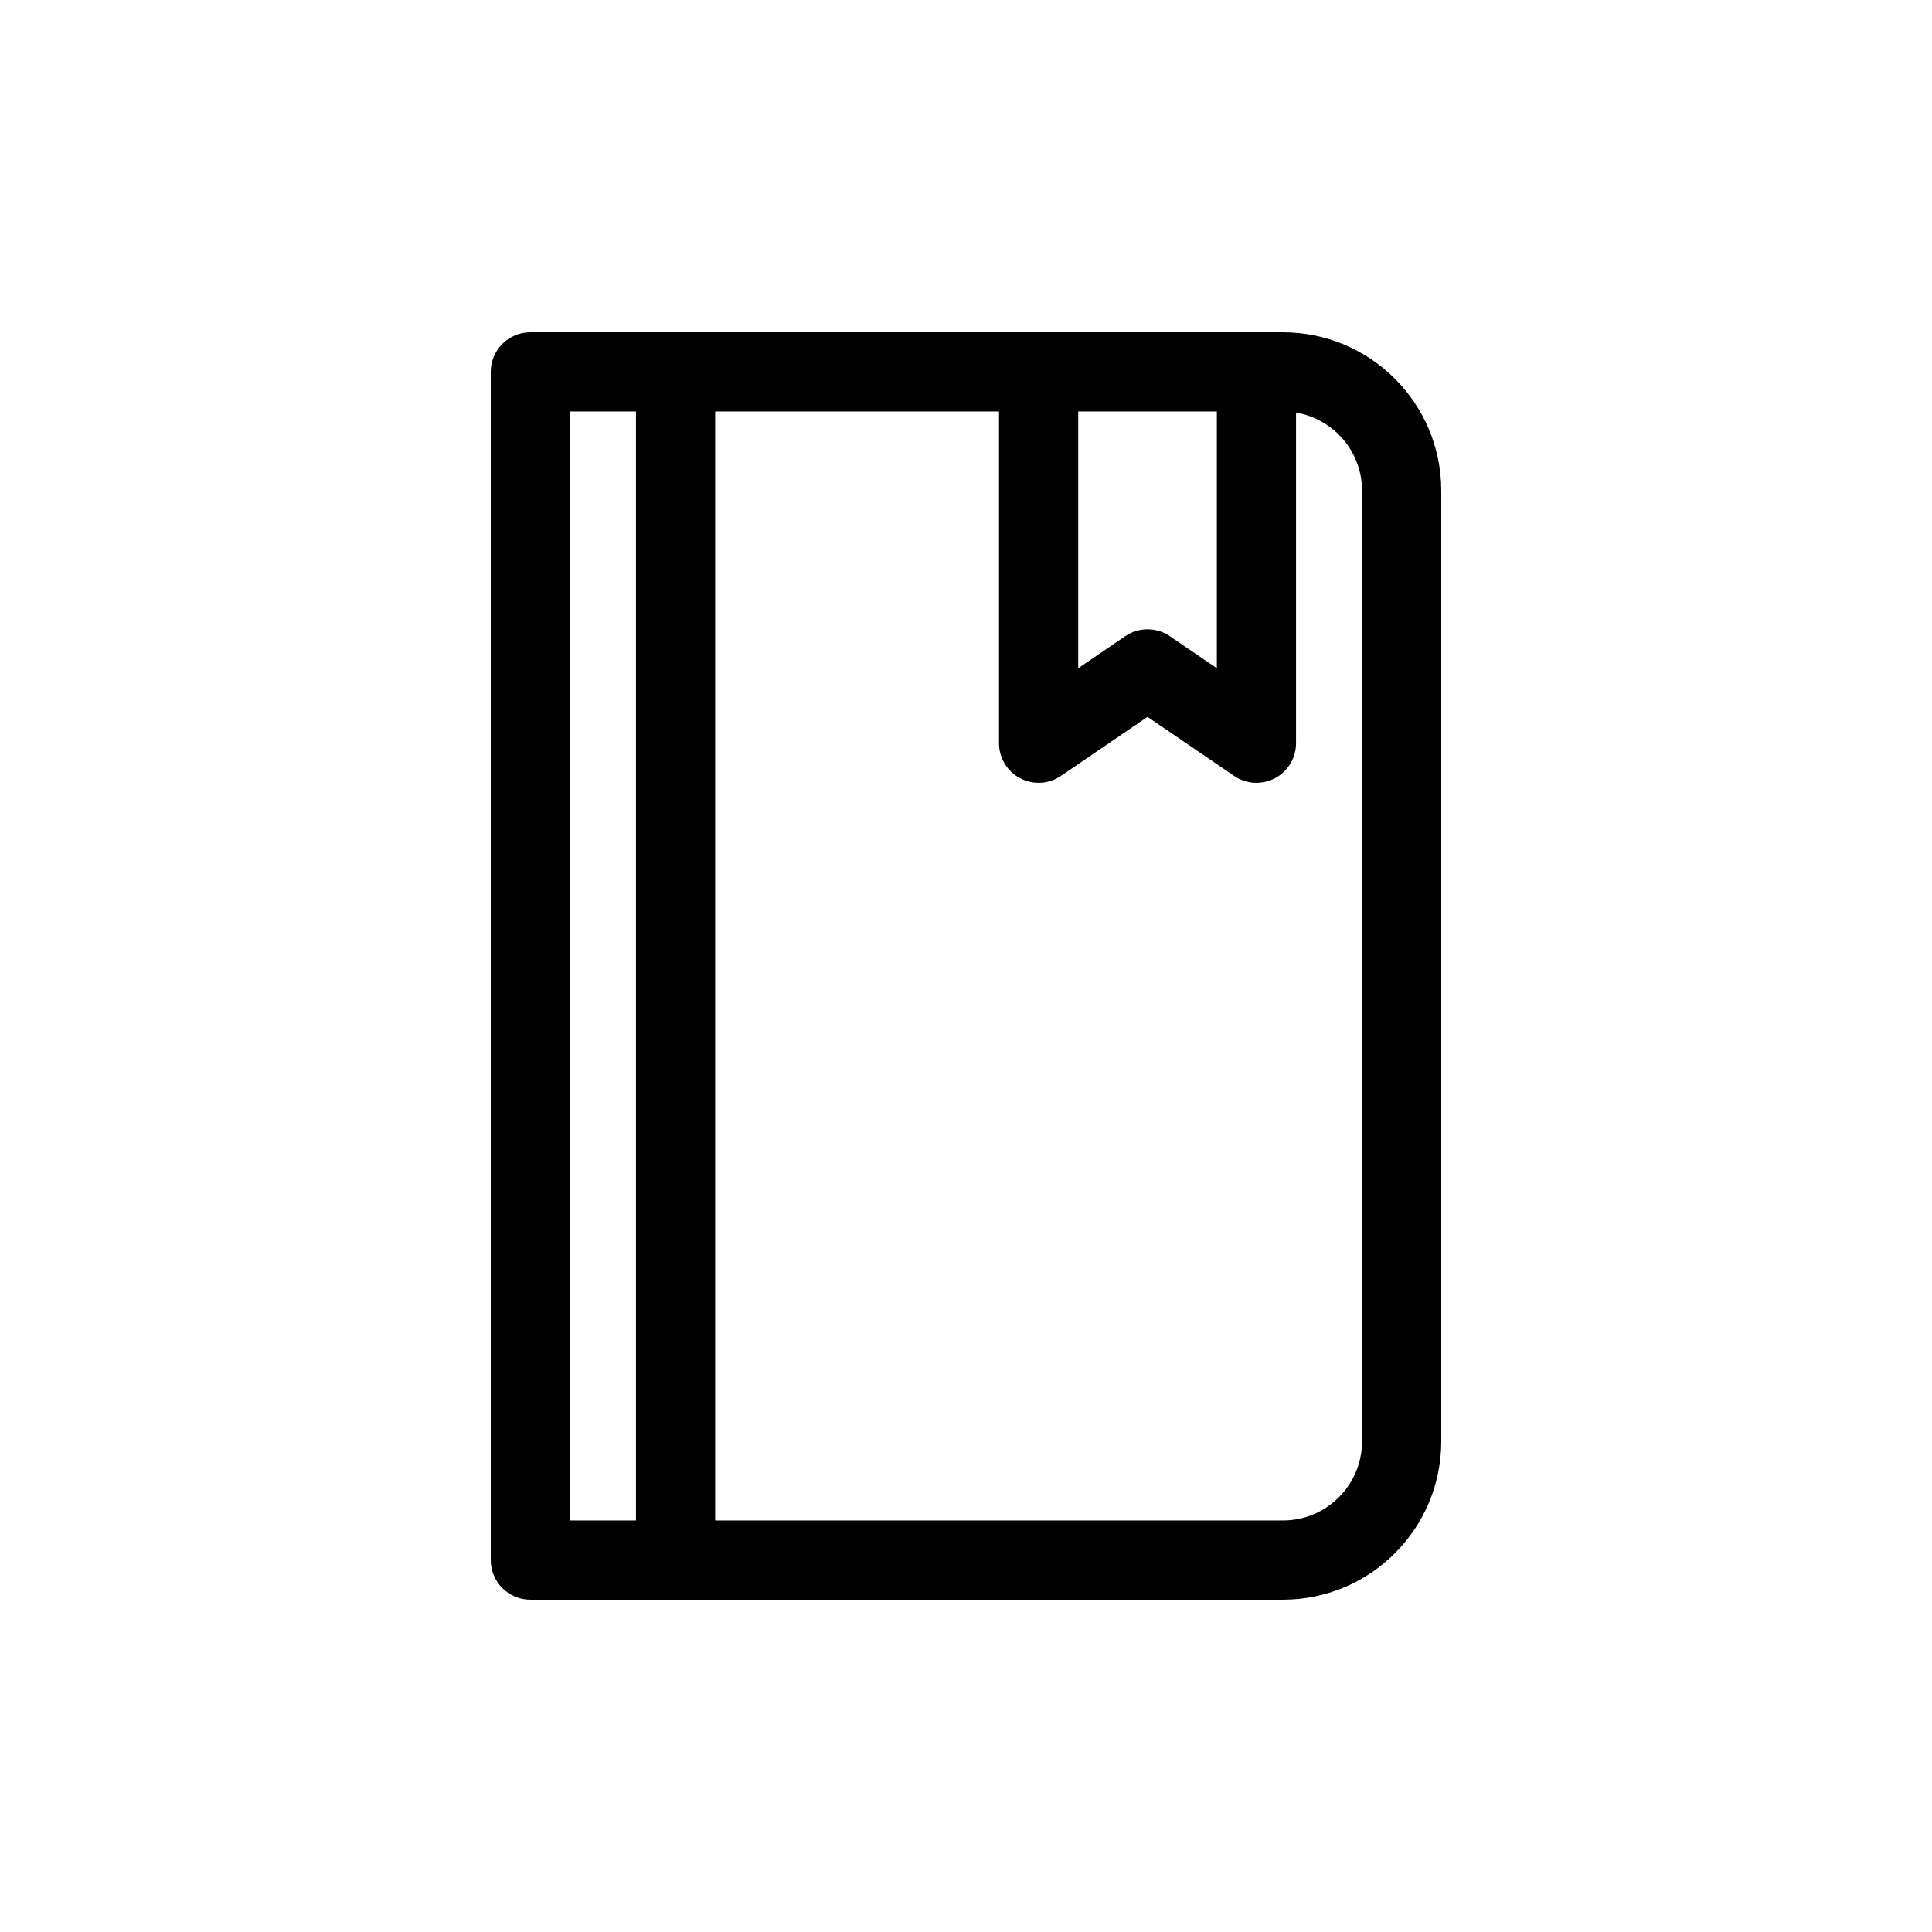
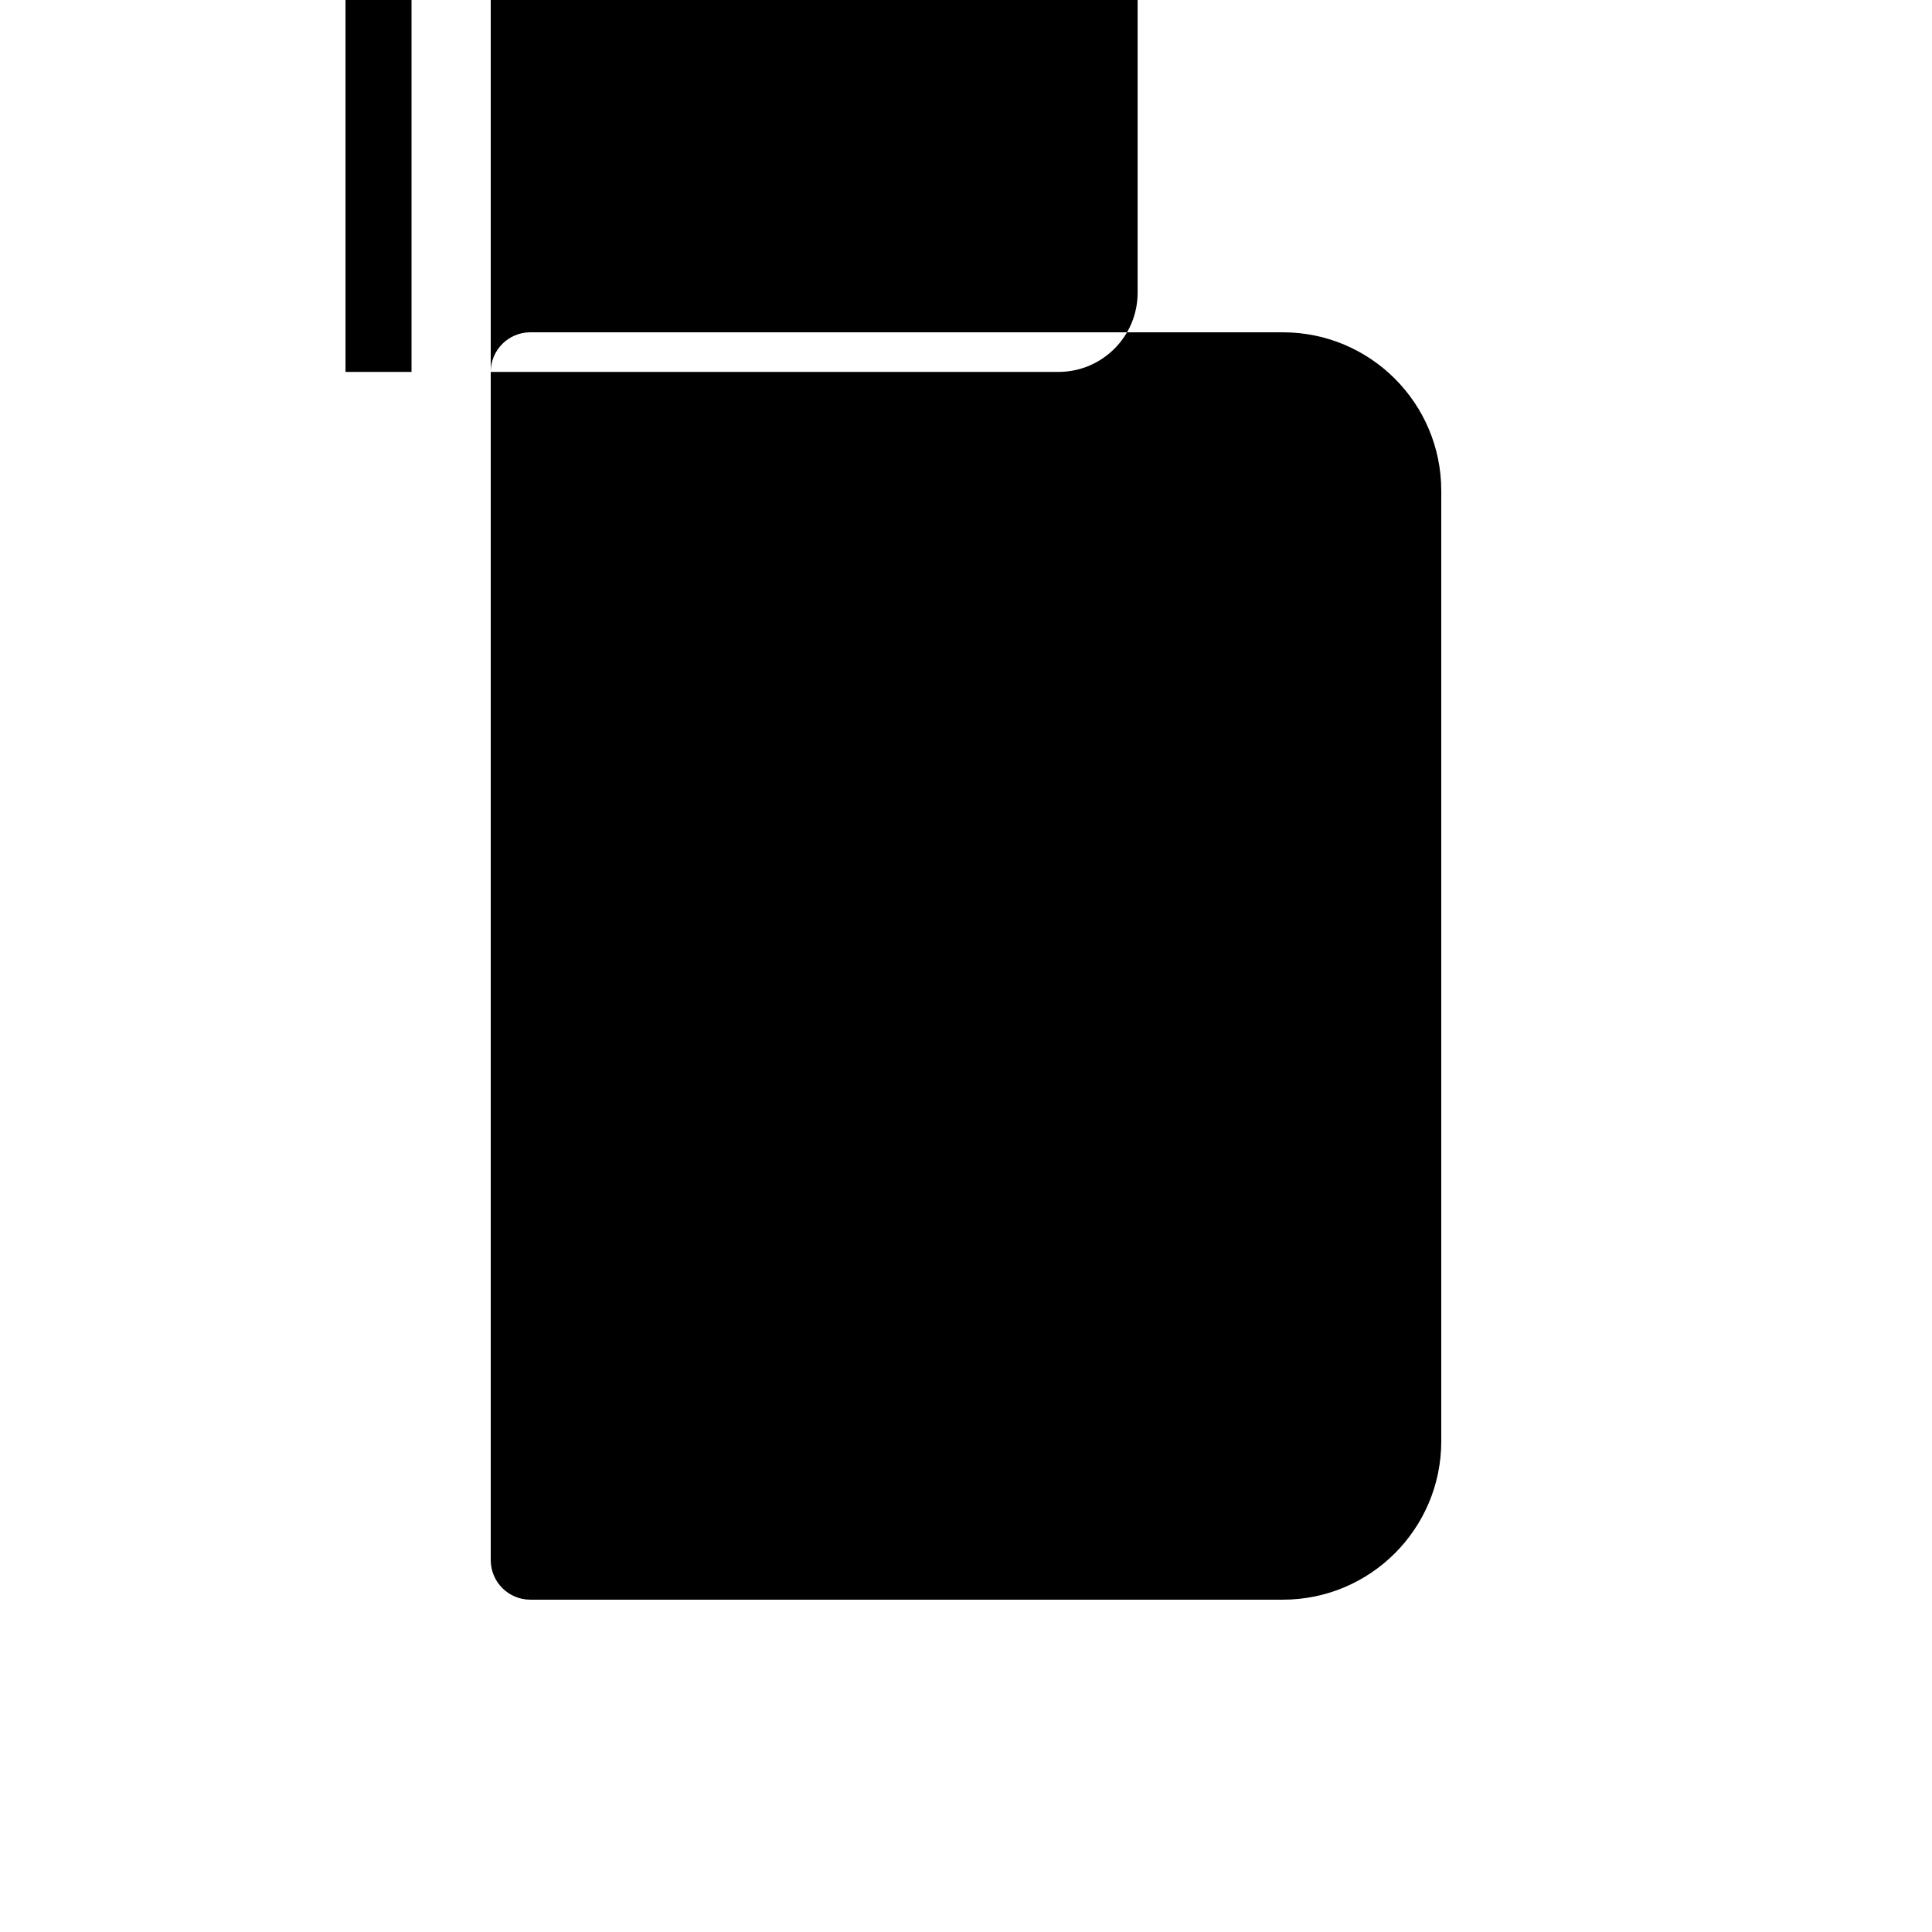
<svg xmlns="http://www.w3.org/2000/svg" fill="#000000" width="800px" height="800px" version="1.1" viewBox="144 144 512 512">
-   <path d="m274.05 242.56c0-5.797 4.699-10.496 10.496-10.496h199.42c23.191 0 41.984 18.797 41.984 41.984v251.9c0 23.191-18.793 41.984-41.984 41.984h-199.42c-5.797 0-10.496-4.699-10.496-10.496zm59.477 304.38h150.44c11.598 0 20.992-9.398 20.992-20.992v-251.9c0-10.402-7.562-19.035-17.492-20.703v87.613c0 3.891-2.148 7.465-5.59 9.281-3.441 1.816-7.606 1.582-10.816-0.609l-22.953-15.648-22.953 15.648c-3.215 2.191-7.375 2.426-10.816 0.609-3.438-1.816-5.59-5.391-5.59-9.281v-87.902h-75.223zm-20.992-293.89v293.89h-17.492v-293.89zm117.21 0h36.734v68.043l-12.457-8.492c-3.566-2.43-8.258-2.43-11.824 0l-12.453 8.492z" fill-rule="evenodd" />
+   <path d="m274.05 242.56c0-5.797 4.699-10.496 10.496-10.496h199.42c23.191 0 41.984 18.797 41.984 41.984v251.9c0 23.191-18.793 41.984-41.984 41.984h-199.42c-5.797 0-10.496-4.699-10.496-10.496zh150.44c11.598 0 20.992-9.398 20.992-20.992v-251.9c0-10.402-7.562-19.035-17.492-20.703v87.613c0 3.891-2.148 7.465-5.59 9.281-3.441 1.816-7.606 1.582-10.816-0.609l-22.953-15.648-22.953 15.648c-3.215 2.191-7.375 2.426-10.816 0.609-3.438-1.816-5.59-5.391-5.59-9.281v-87.902h-75.223zm-20.992-293.89v293.89h-17.492v-293.89zm117.21 0h36.734v68.043l-12.457-8.492c-3.566-2.43-8.258-2.43-11.824 0l-12.453 8.492z" fill-rule="evenodd" />
</svg>